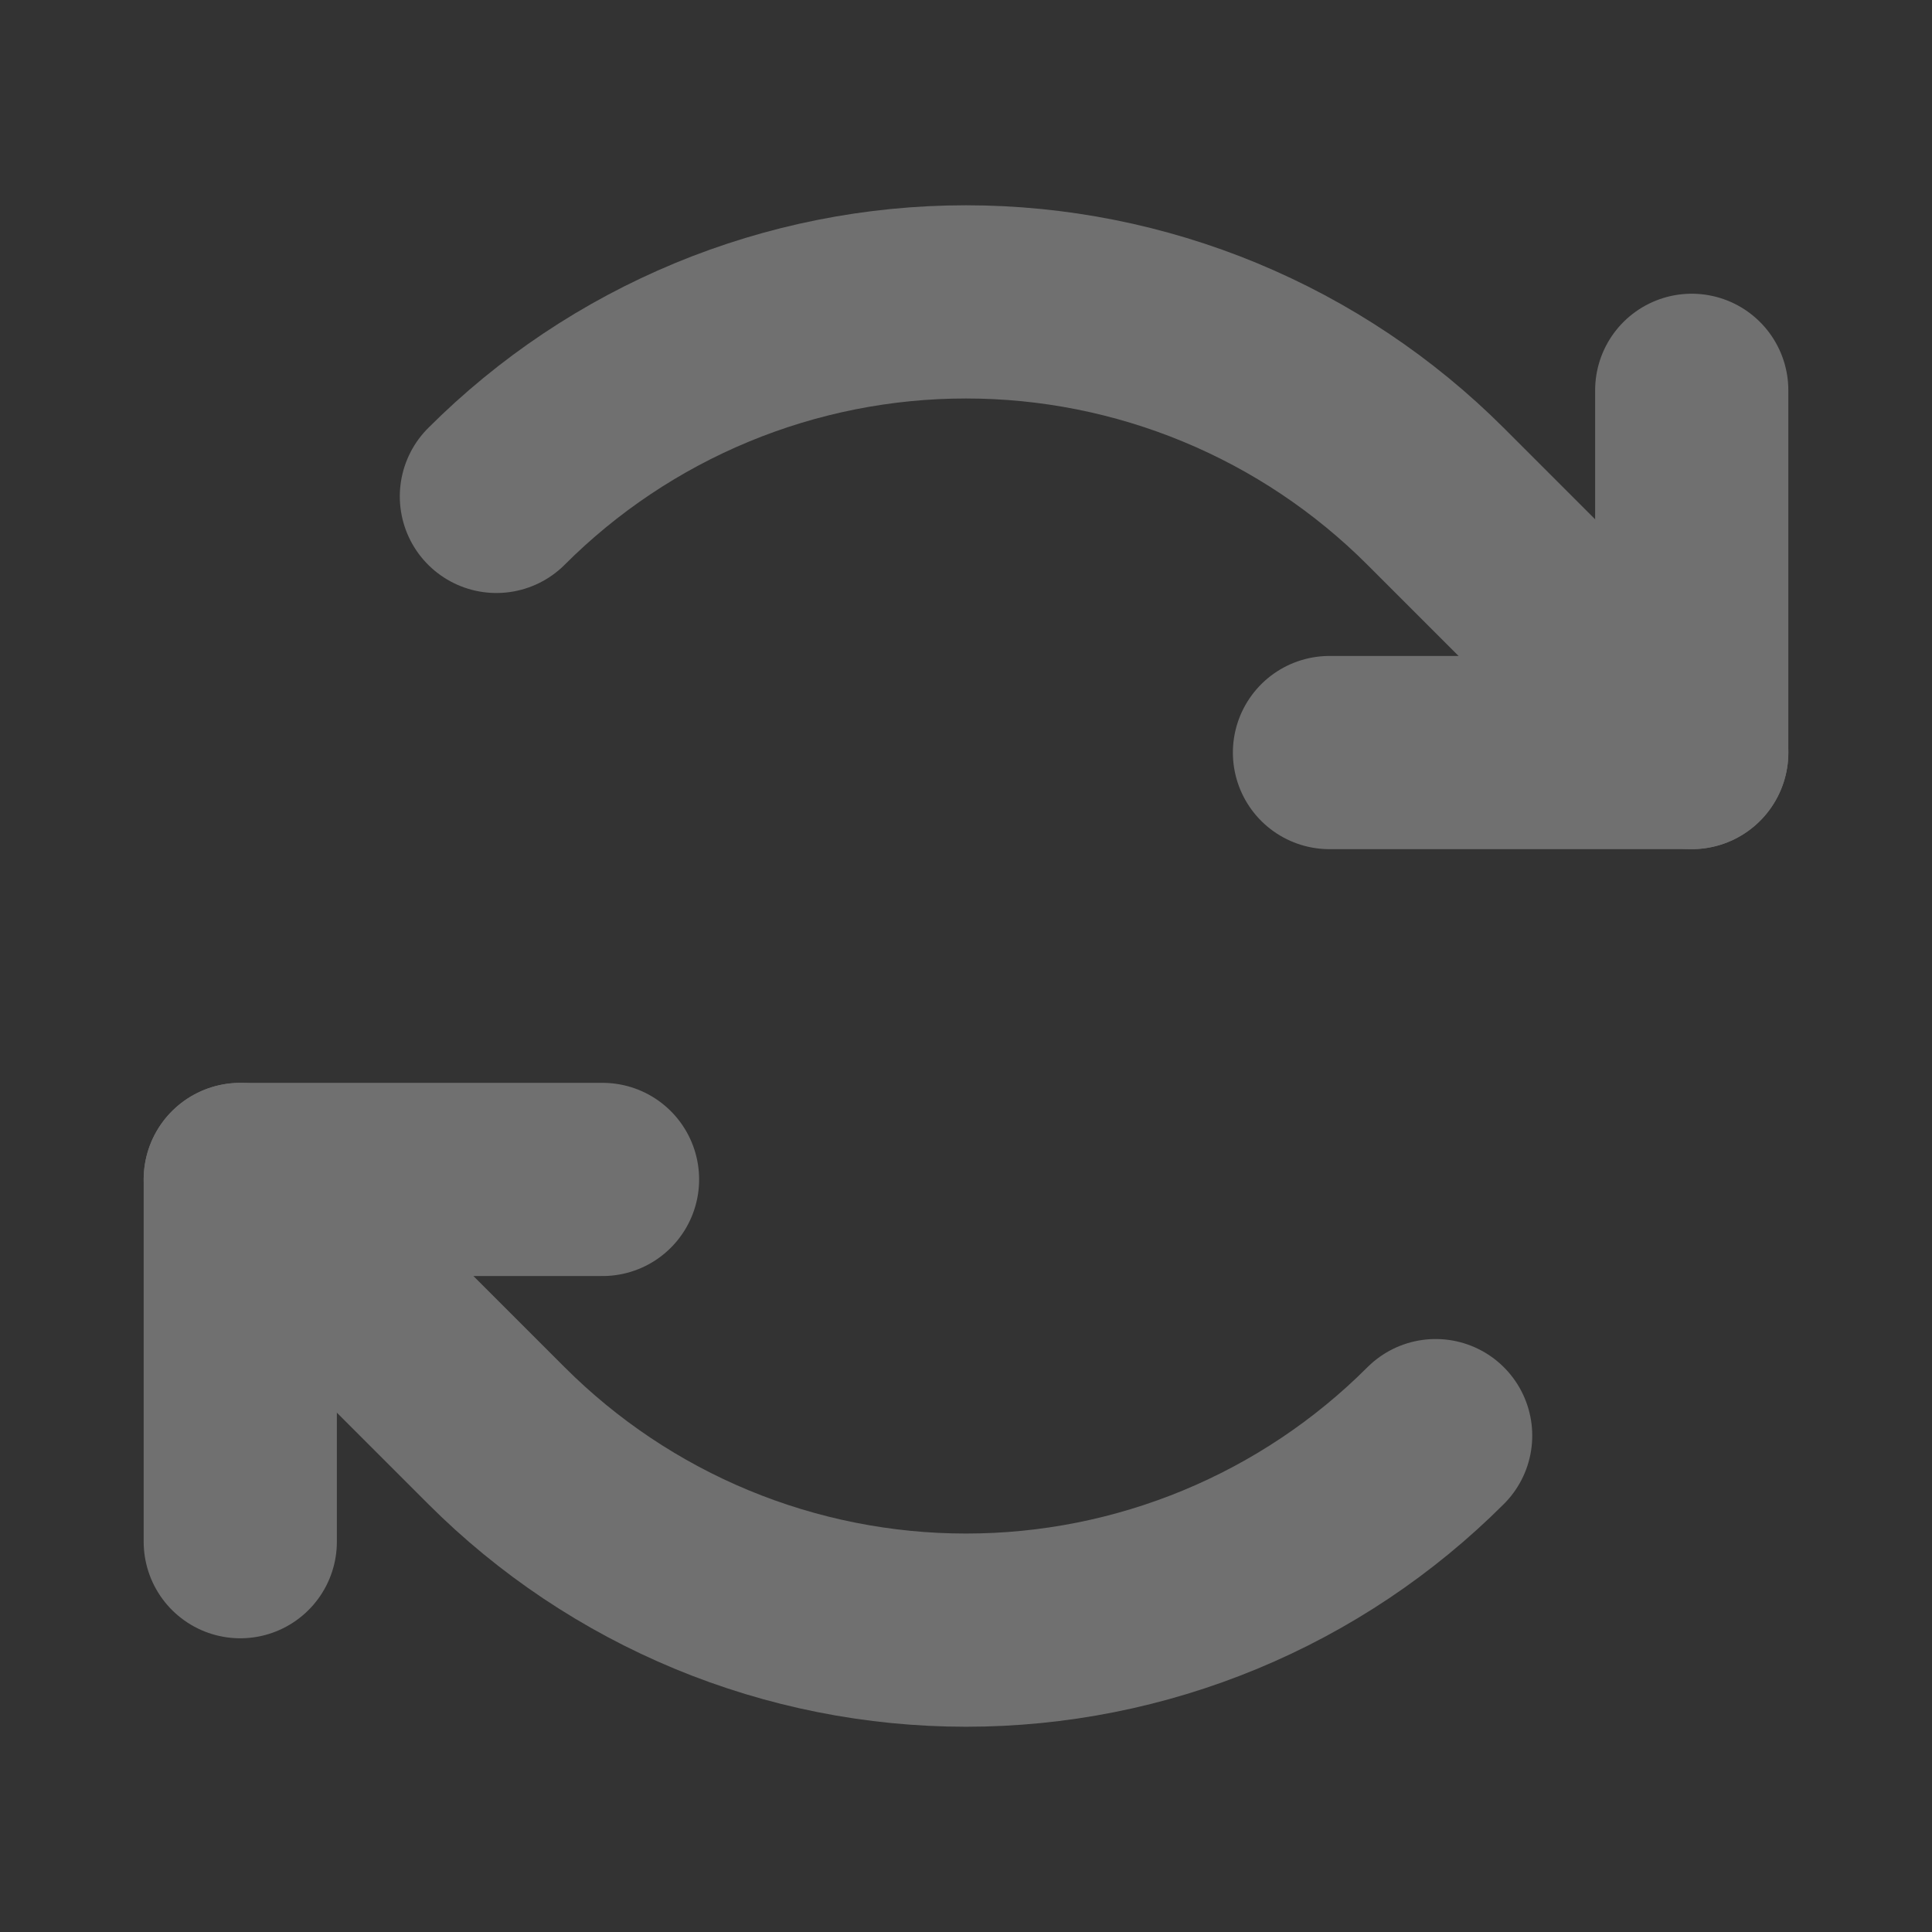
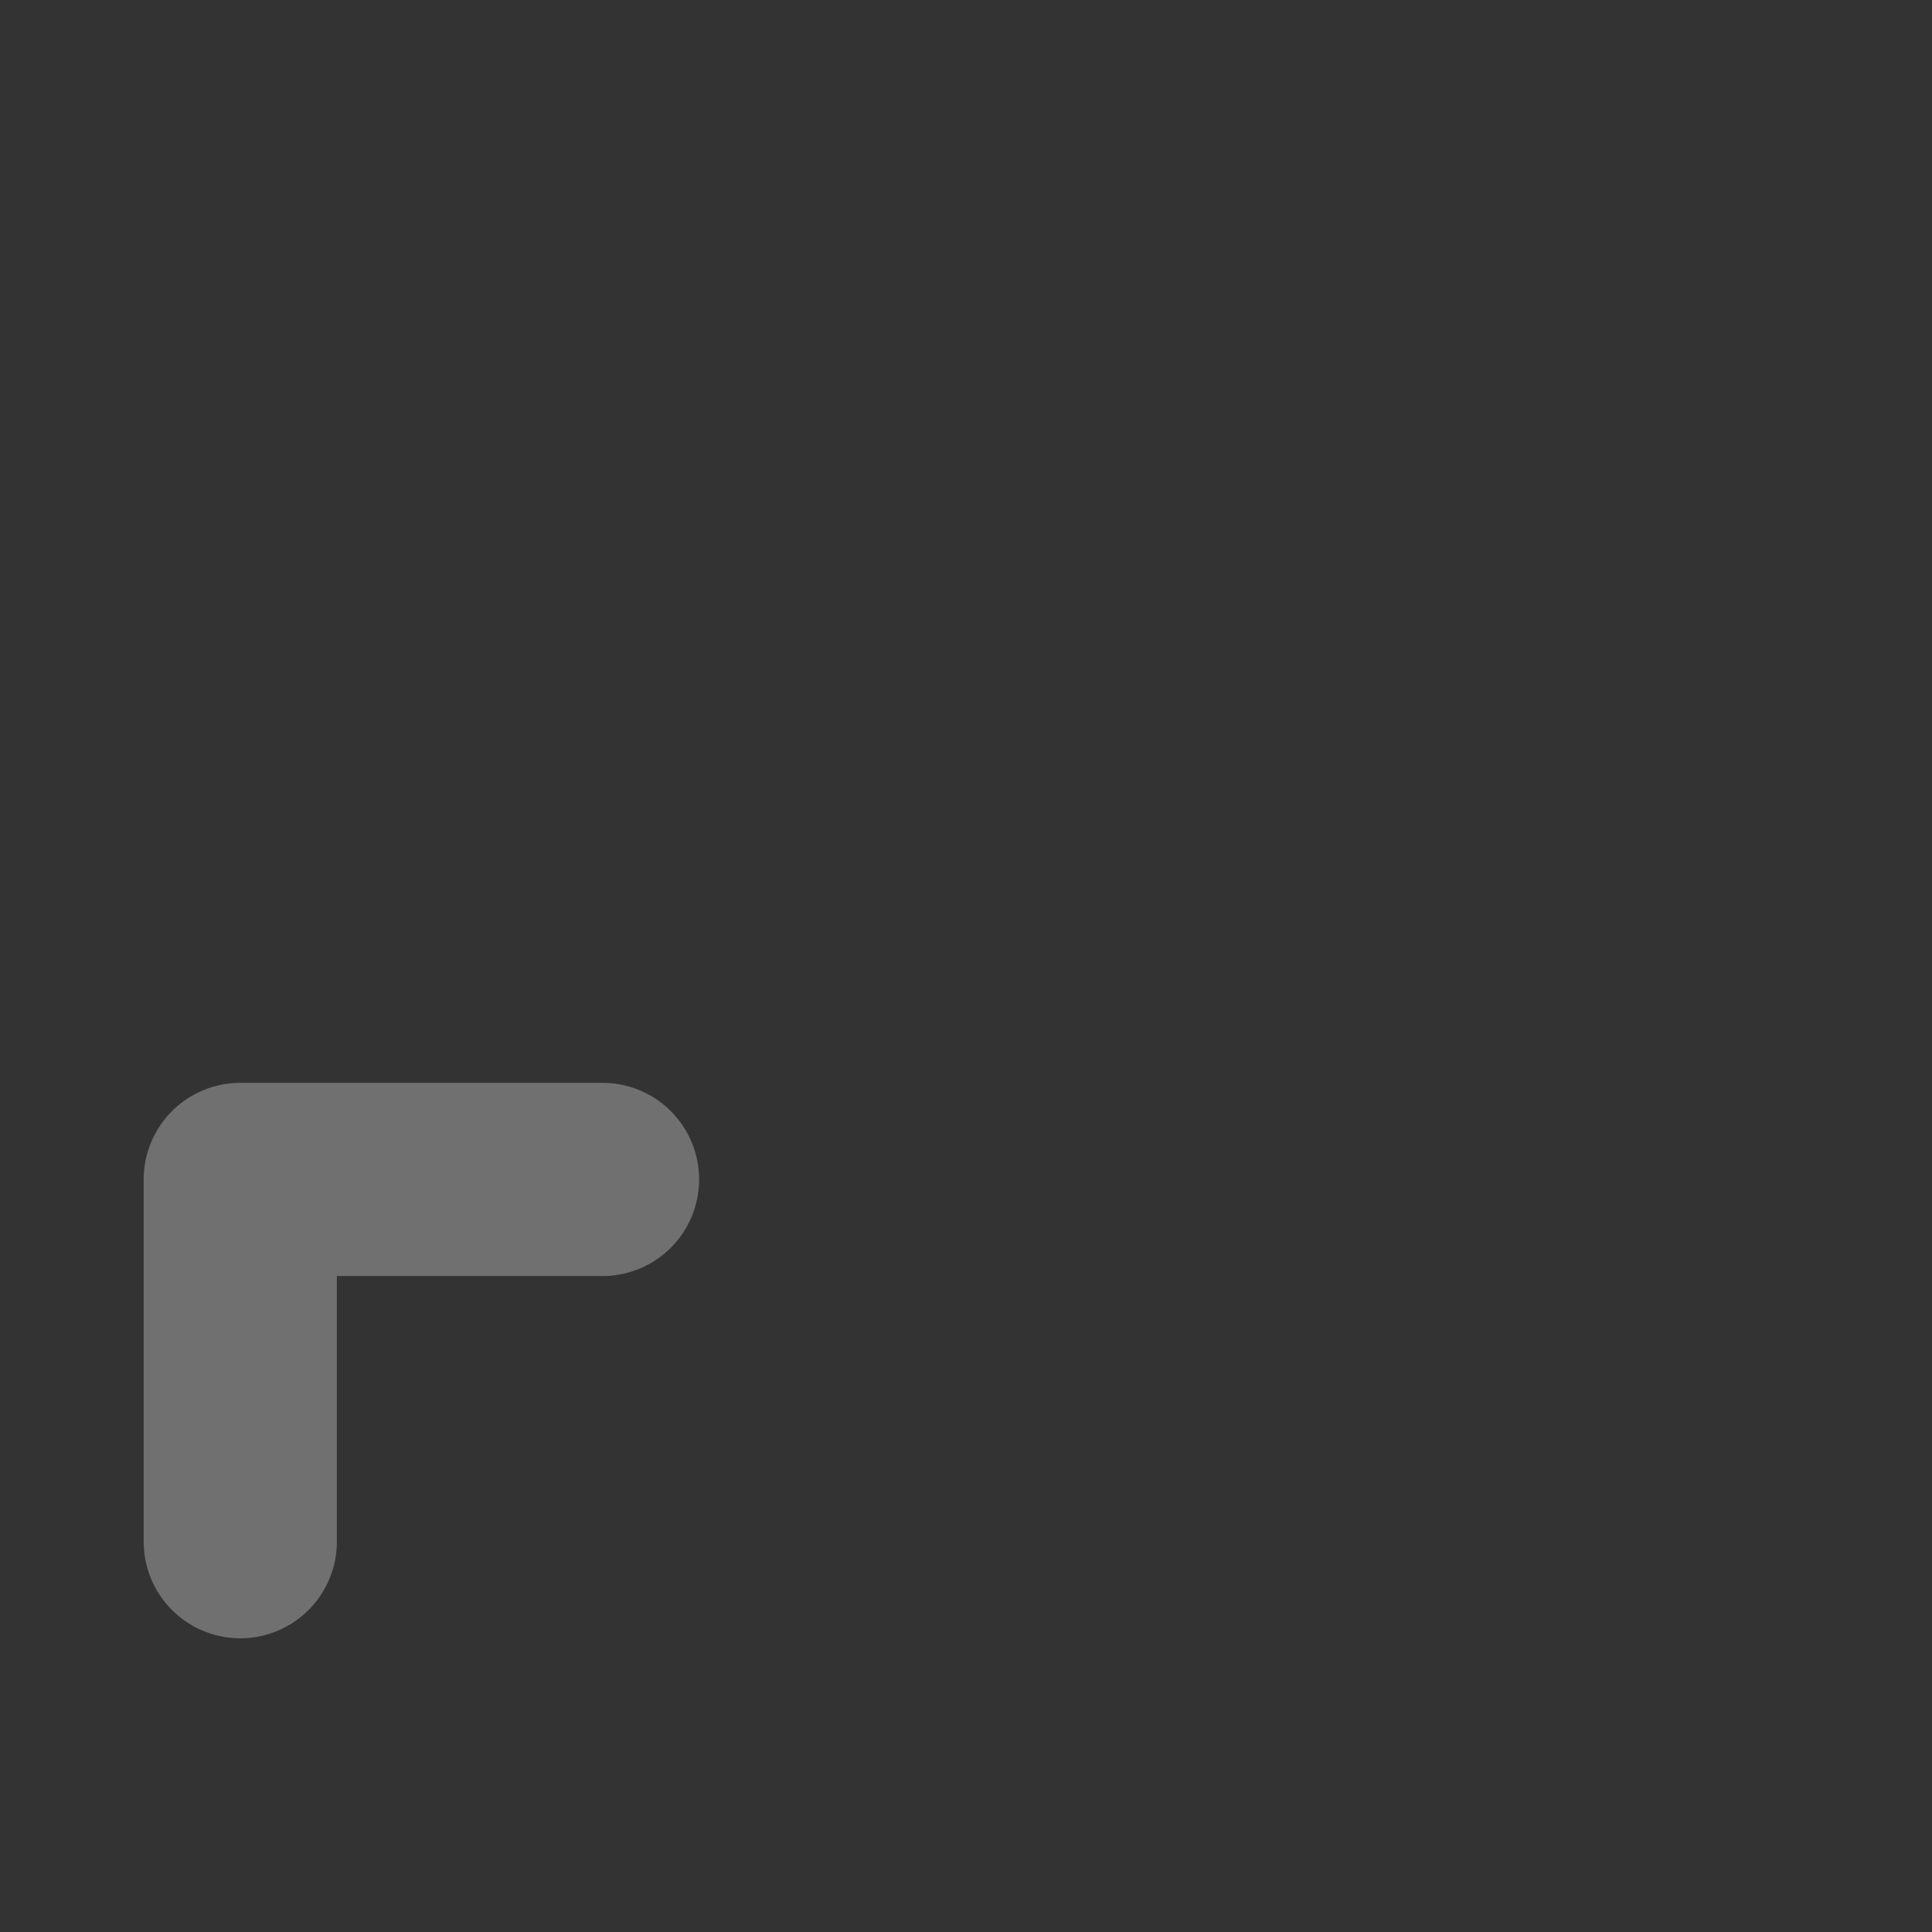
<svg xmlns="http://www.w3.org/2000/svg" width="80" height="80" viewBox="0 0 80 80" fill="none">
  <rect x="0" y="0" width="80" height="80" fill="#333333" stroke="none" />
  <g opacity="0.3">
-     <path d="M55.051 31.162H70.051V16.162" stroke="white" stroke-width="8" stroke-linecap="round" stroke-linejoin="round" />
-     <path d="M20.555 20.555C23.108 18.001 26.14 15.975 29.476 14.593C32.813 13.211 36.389 12.5 40 12.5C43.611 12.5 47.188 13.211 50.524 14.593C53.86 15.975 56.892 18.001 59.446 20.555L70.052 31.161" stroke="white" stroke-width="8" stroke-linecap="round" stroke-linejoin="round" />
    <path d="M24.949 48.838H9.949V63.838" stroke="white" stroke-width="8" stroke-linecap="round" stroke-linejoin="round" />
-     <path d="M59.447 59.446C56.893 62 53.861 64.026 50.525 65.408C47.189 66.79 43.613 67.501 40.001 67.501C36.39 67.501 32.814 66.79 29.477 65.408C26.141 64.026 23.109 62 20.556 59.446L9.949 48.84" stroke="white" stroke-width="8" stroke-linecap="round" stroke-linejoin="round" />
  </g>
</svg>